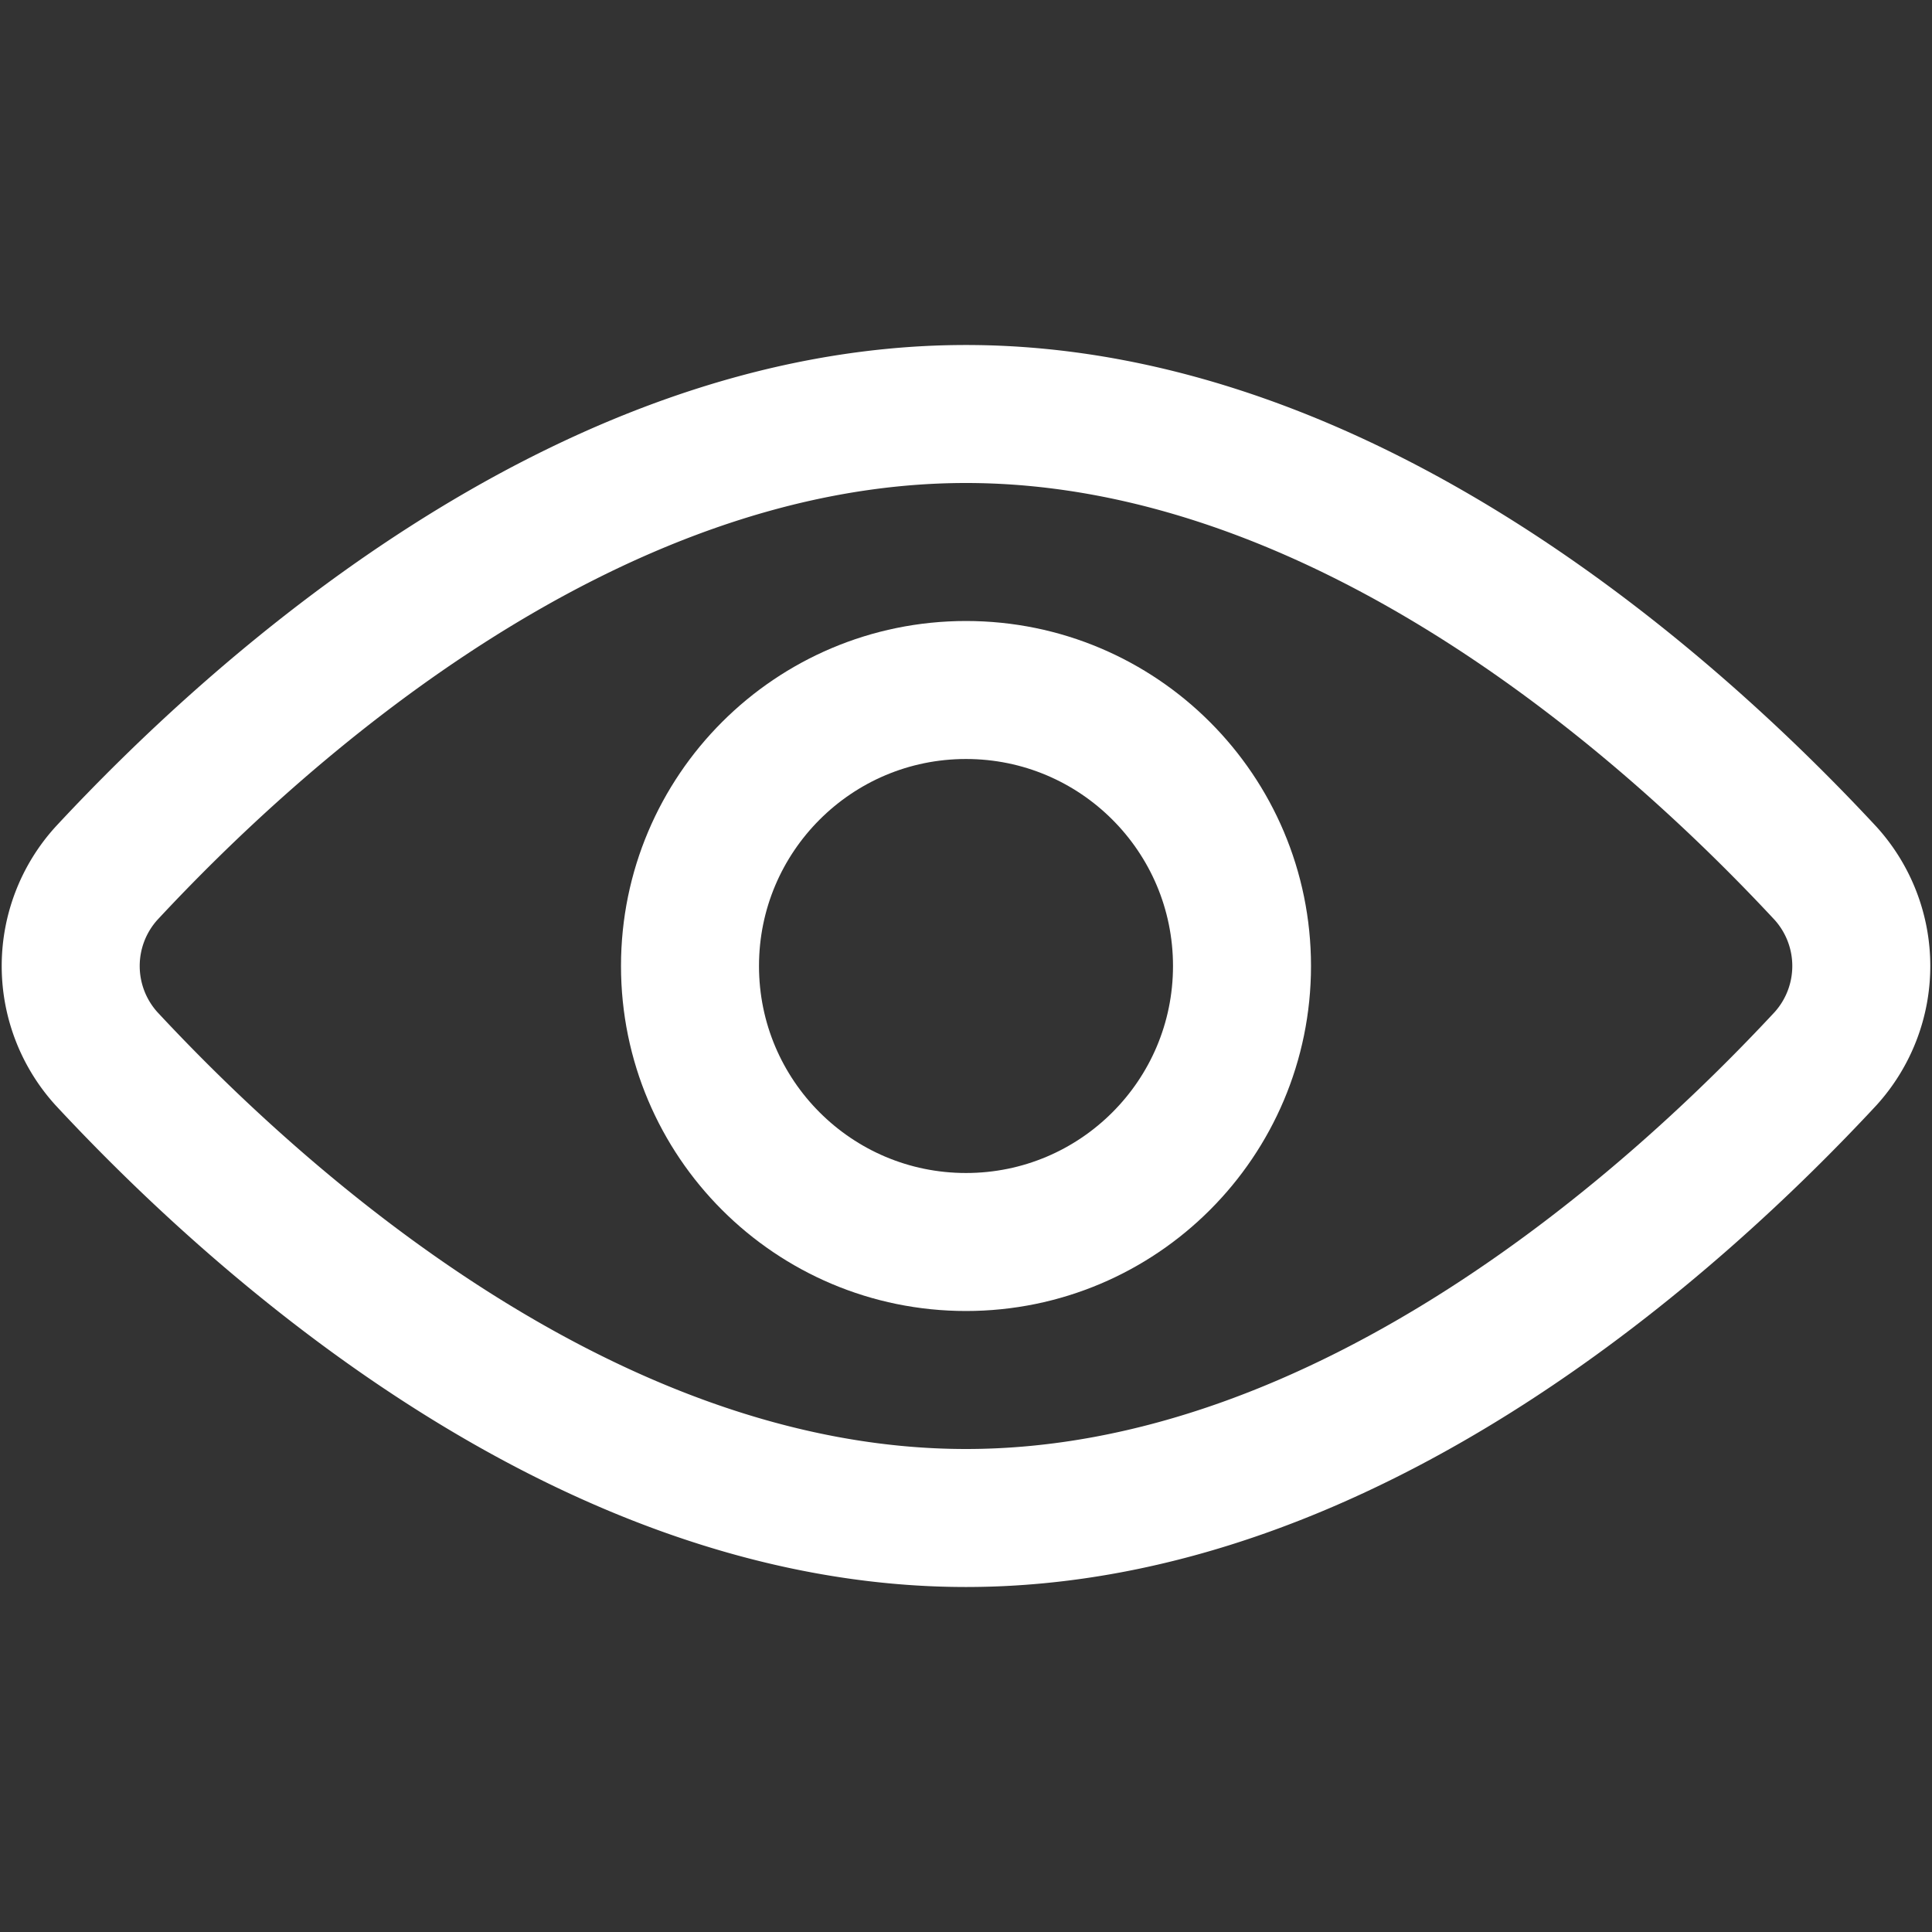
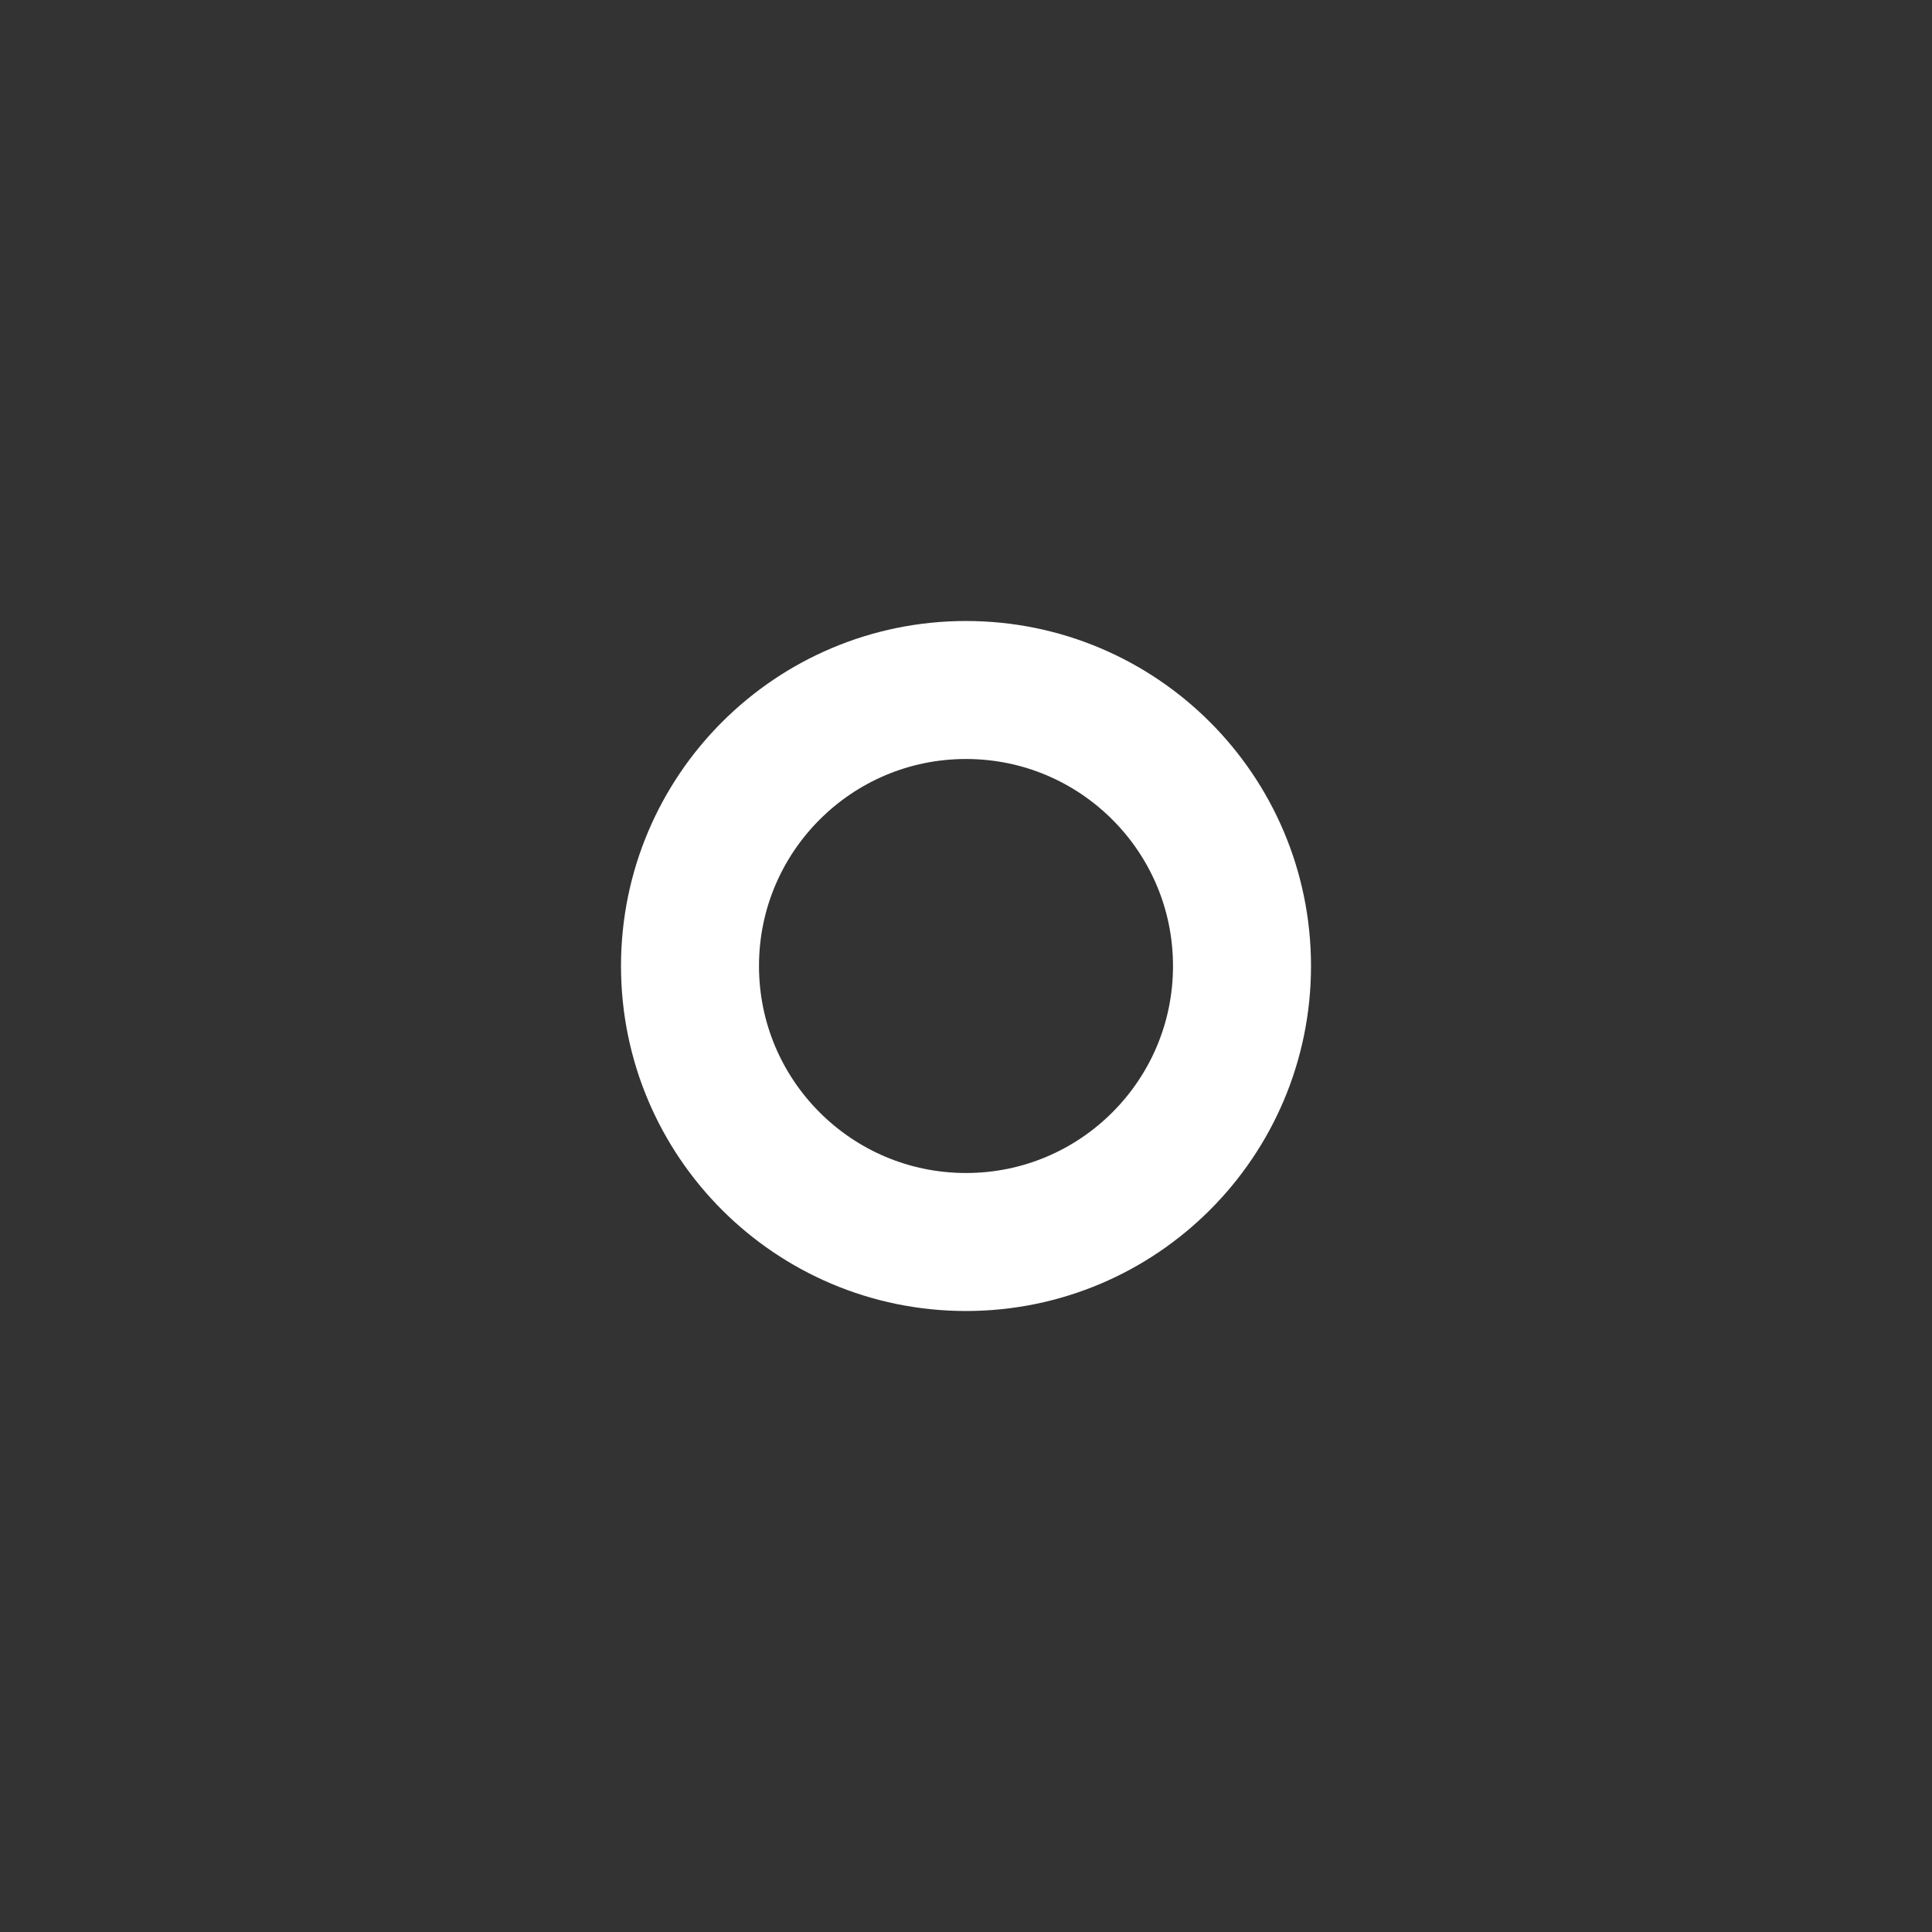
<svg xmlns="http://www.w3.org/2000/svg" width="32" height="32" viewBox="0 0 14 14">
  <rect x="0" y="0" width="14" height="14" fill="#333333" stroke="none" />
  <g fill="none" stroke="#ffffff" stroke-linecap="round" stroke-linejoin="round">
-     <path d="M13.23 6.33a1 1 0 0 1 0 1.34C12.18 8.8 9.79 11 7 11S1.82 8.8.77 7.67a1 1 0 0 1 0-1.34C1.82 5.2 4.21 3 7 3s5.18 2.2 6.23 3.33Z" />
    <circle cx="7" cy="7" r="2" />
  </g>
</svg>